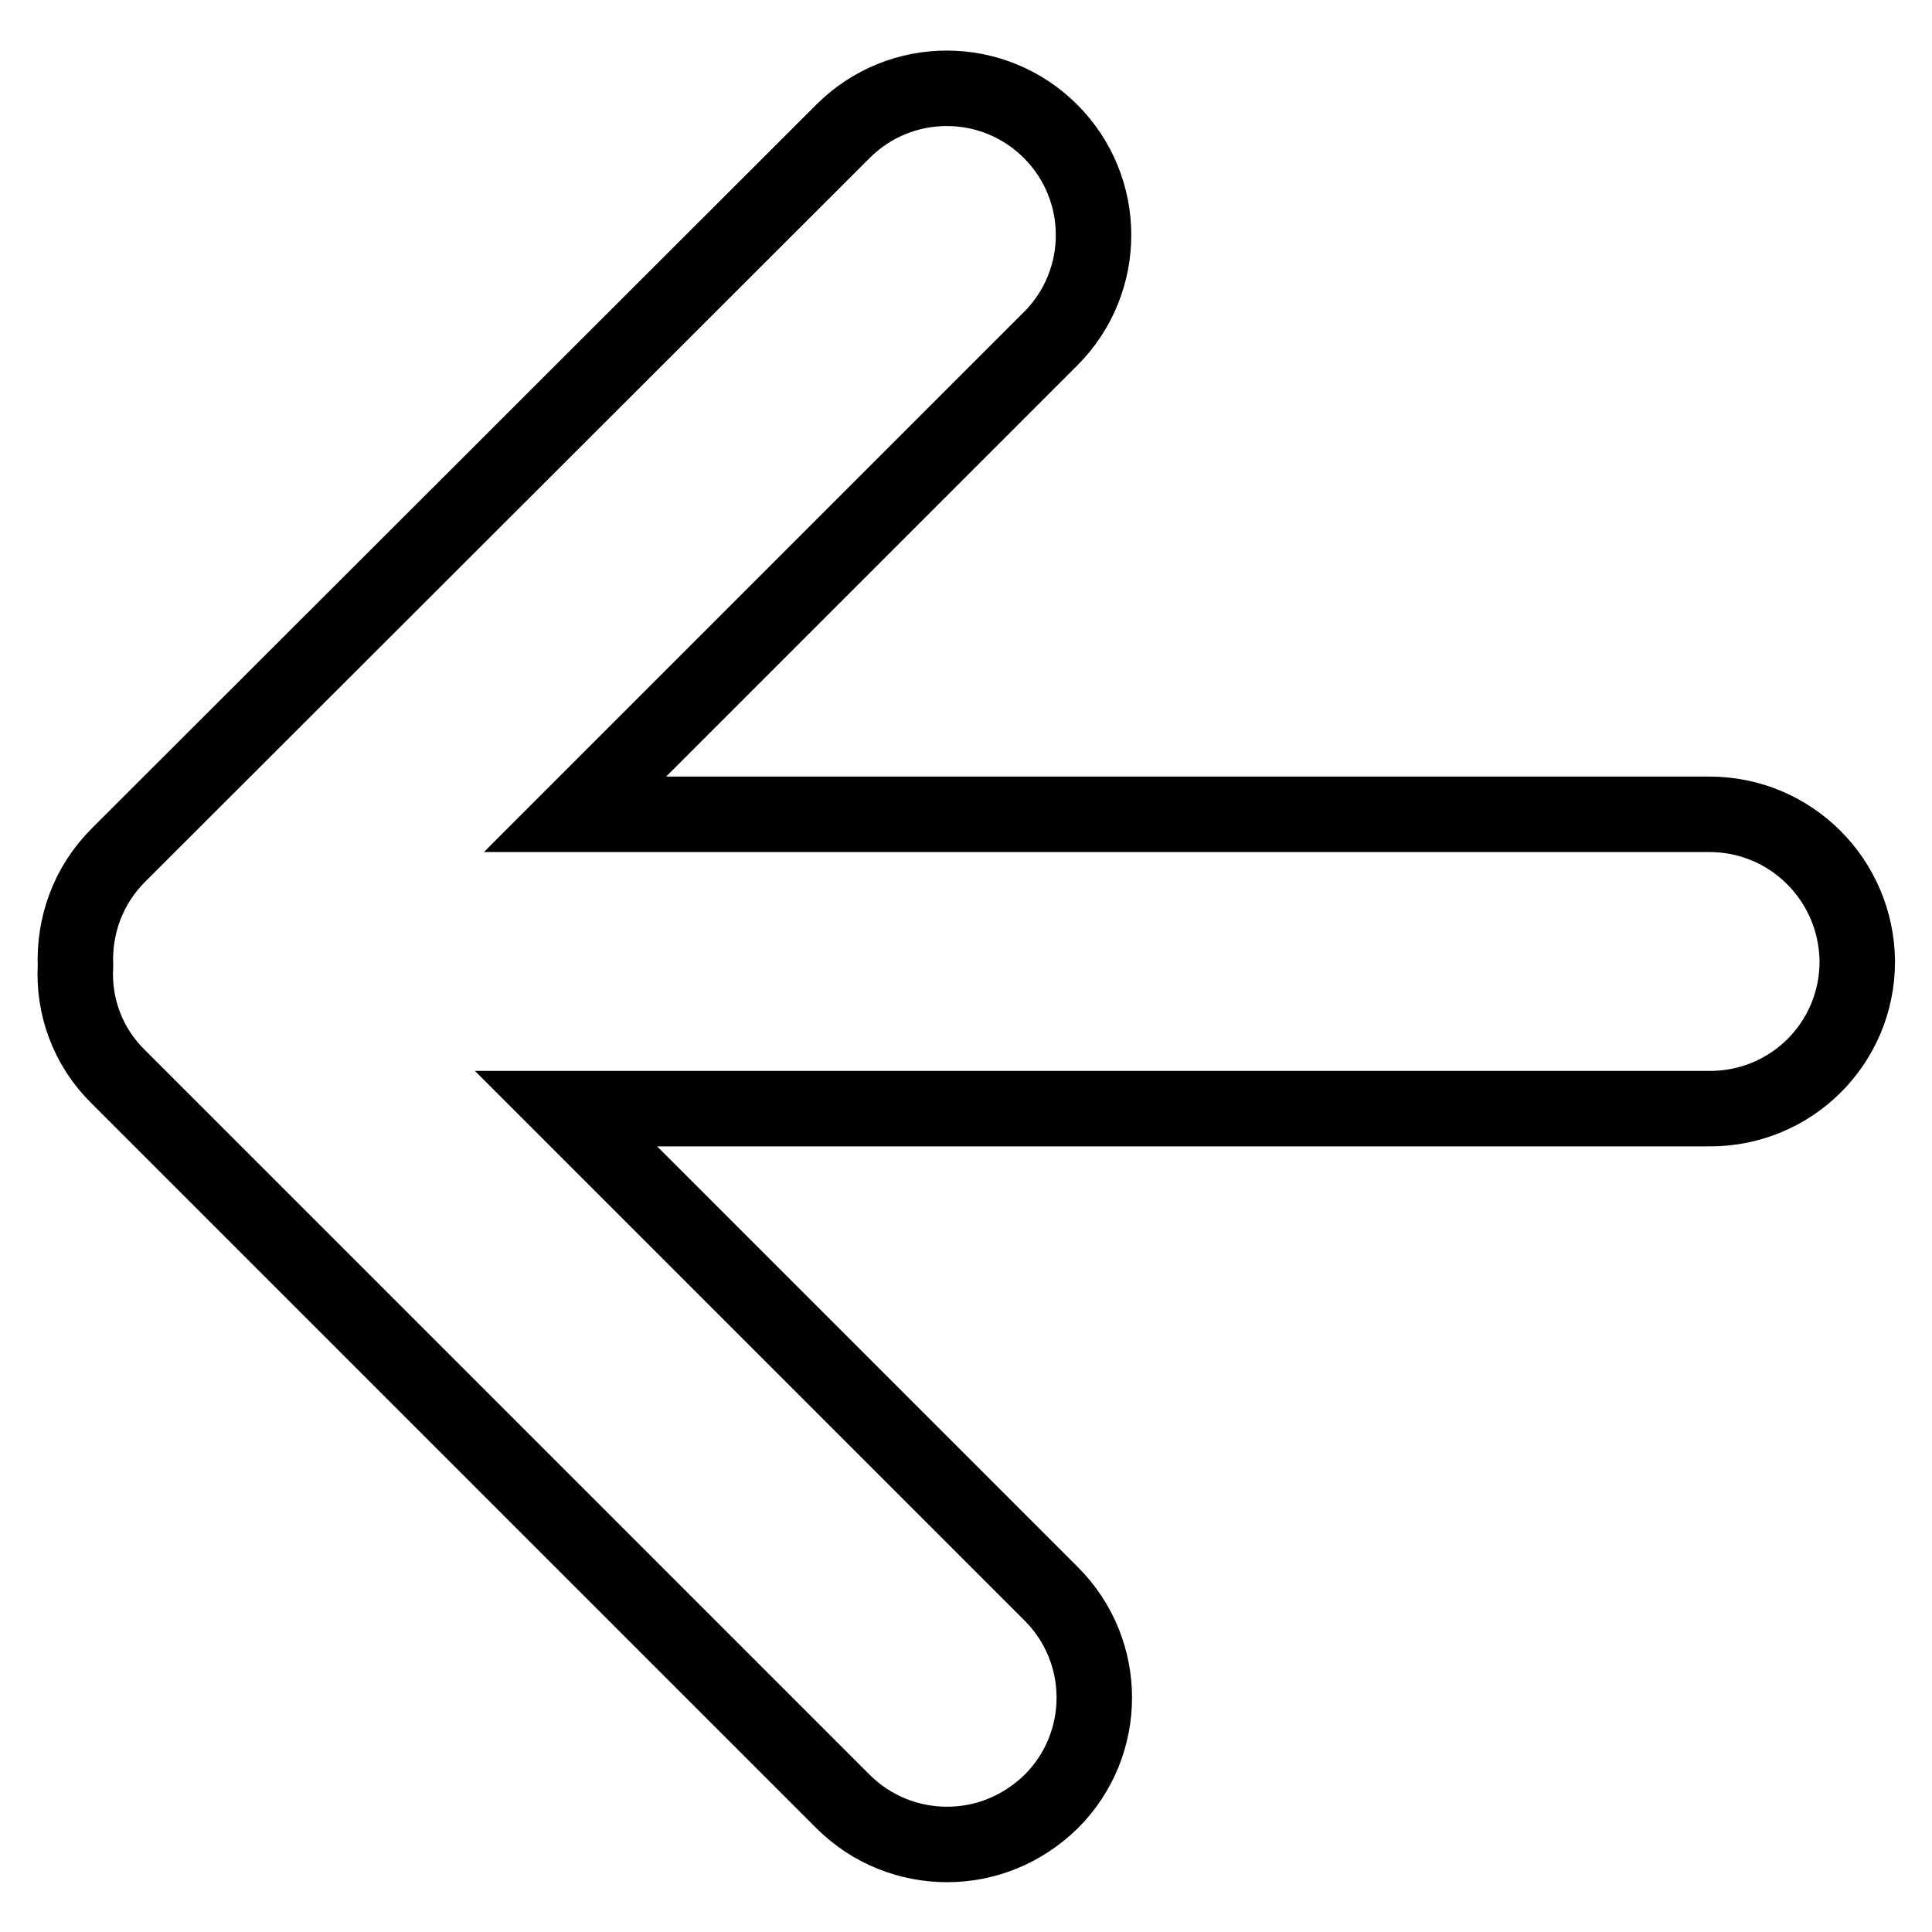
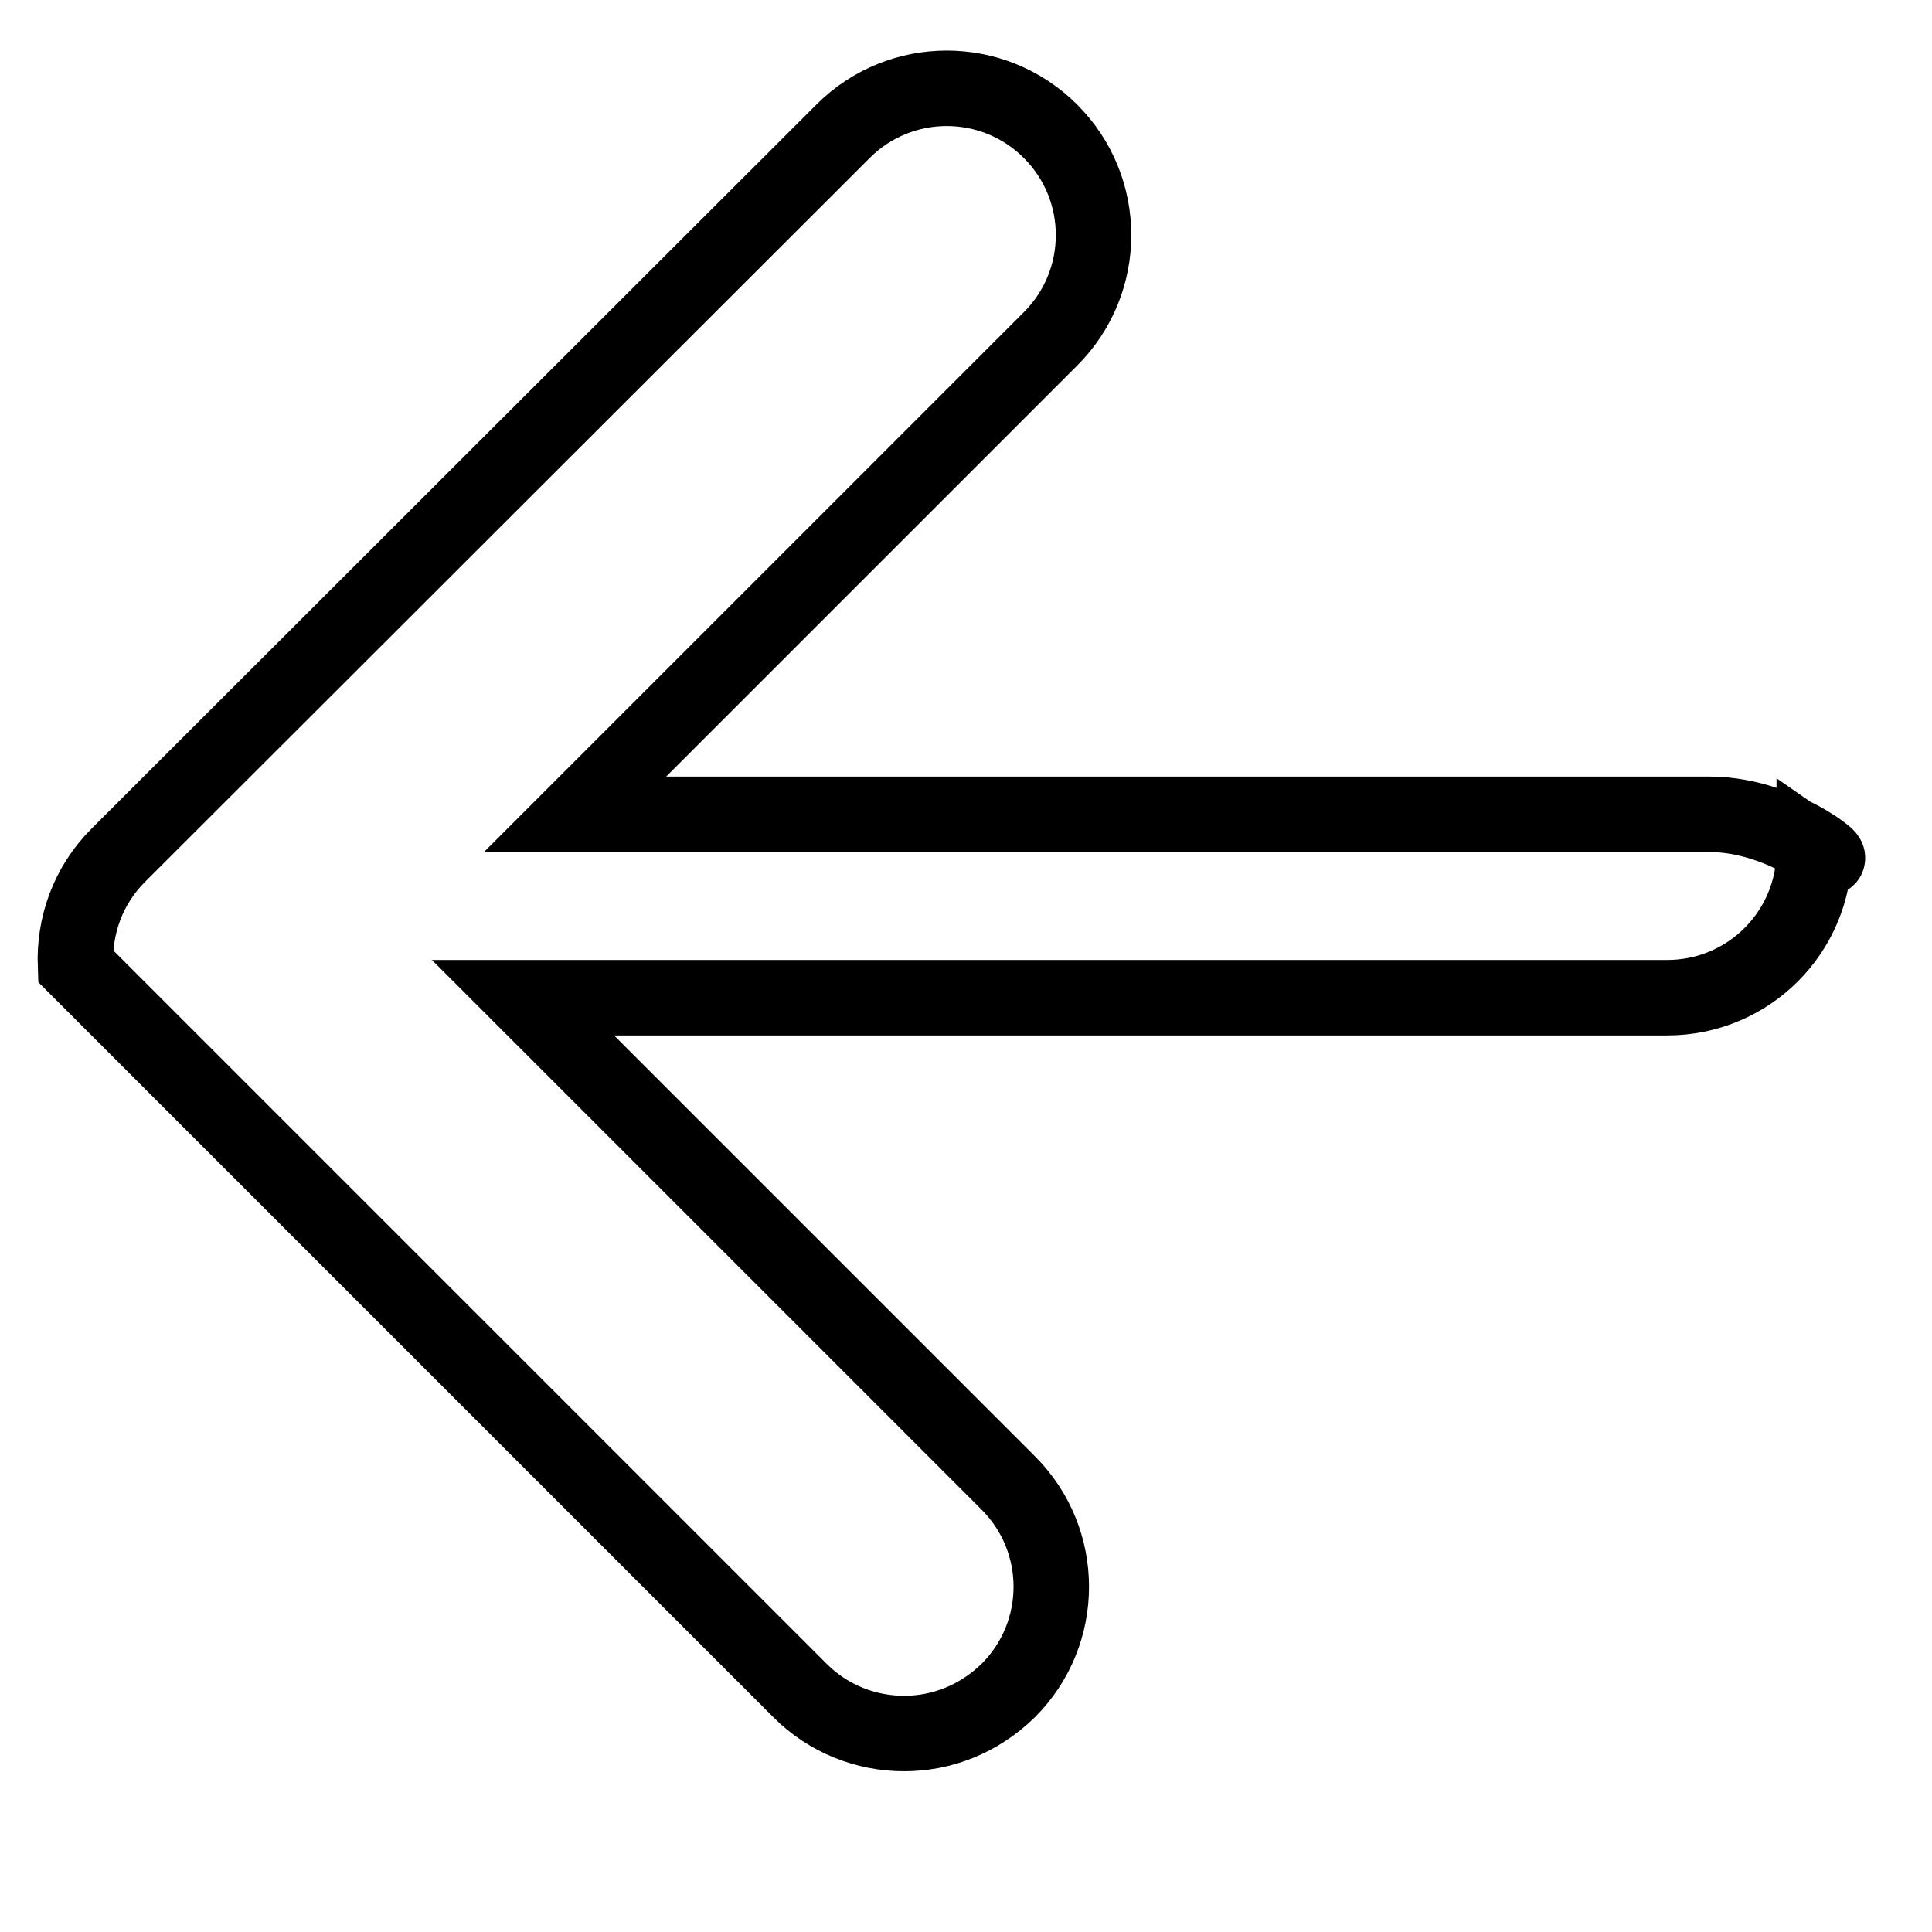
<svg xmlns="http://www.w3.org/2000/svg" version="1.1" x="0px" y="0px" viewBox="0 0 256 256" enable-background="new 0 0 256 256" xml:space="preserve">
  <g>
-     <path stroke-width="10" fill-opacity="0" stroke="#000000" d="M226.5,107.9H76.2l63-63c7.6-7.6,7.6-19.9,0-27.5c-7.6-7.6-19.9-7.6-27.5,0l-96,95.9 c-4.1,4.1-5.9,9.4-5.7,14.7c-0.3,5.3,1.6,10.7,5.7,14.7l96,96c3.8,3.8,8.8,5.7,13.8,5.7c5,0,9.9-1.9,13.8-5.7 c7.6-7.6,7.6-19.9,0-27.5l-64.3-64.3h151.6c10.8,0,19.5-8.7,19.5-19.5C246,116.6,237.3,107.9,226.5,107.9z" />
+     <path stroke-width="10" fill-opacity="0" stroke="#000000" d="M226.5,107.9H76.2l63-63c7.6-7.6,7.6-19.9,0-27.5c-7.6-7.6-19.9-7.6-27.5,0l-96,95.9 c-4.1,4.1-5.9,9.4-5.7,14.7l96,96c3.8,3.8,8.8,5.7,13.8,5.7c5,0,9.9-1.9,13.8-5.7 c7.6-7.6,7.6-19.9,0-27.5l-64.3-64.3h151.6c10.8,0,19.5-8.7,19.5-19.5C246,116.6,237.3,107.9,226.5,107.9z" />
  </g>
</svg>